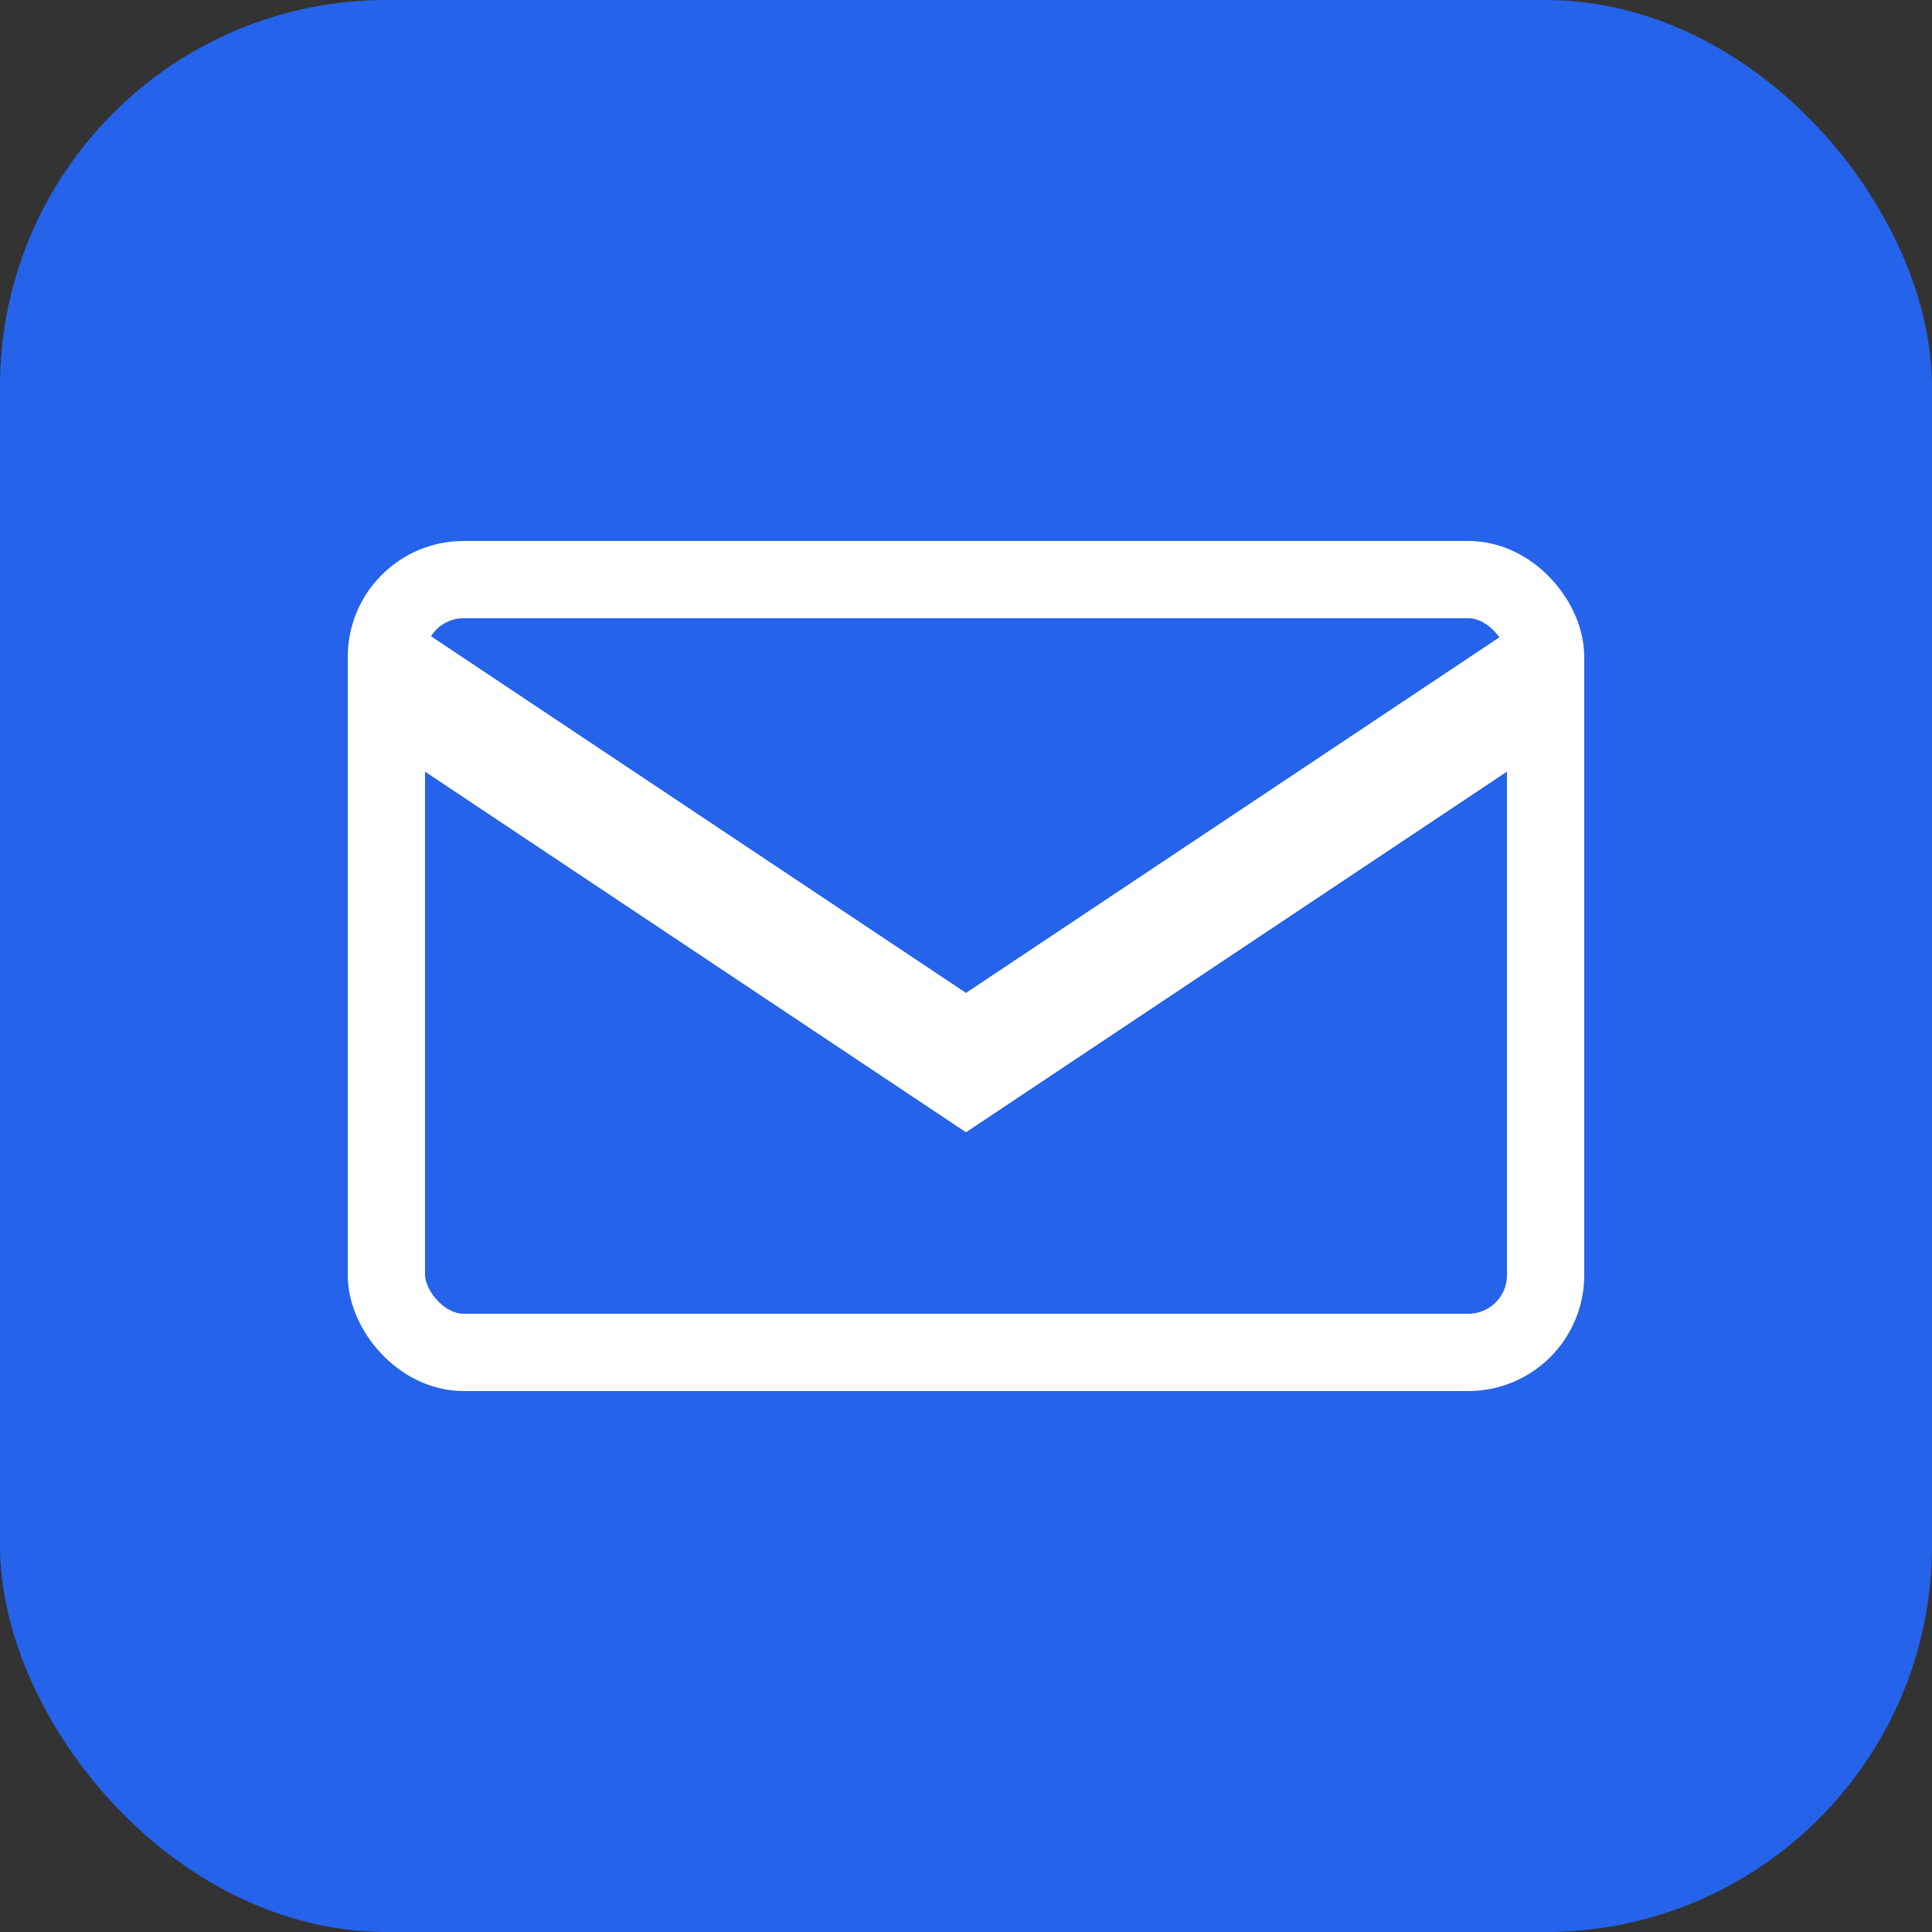
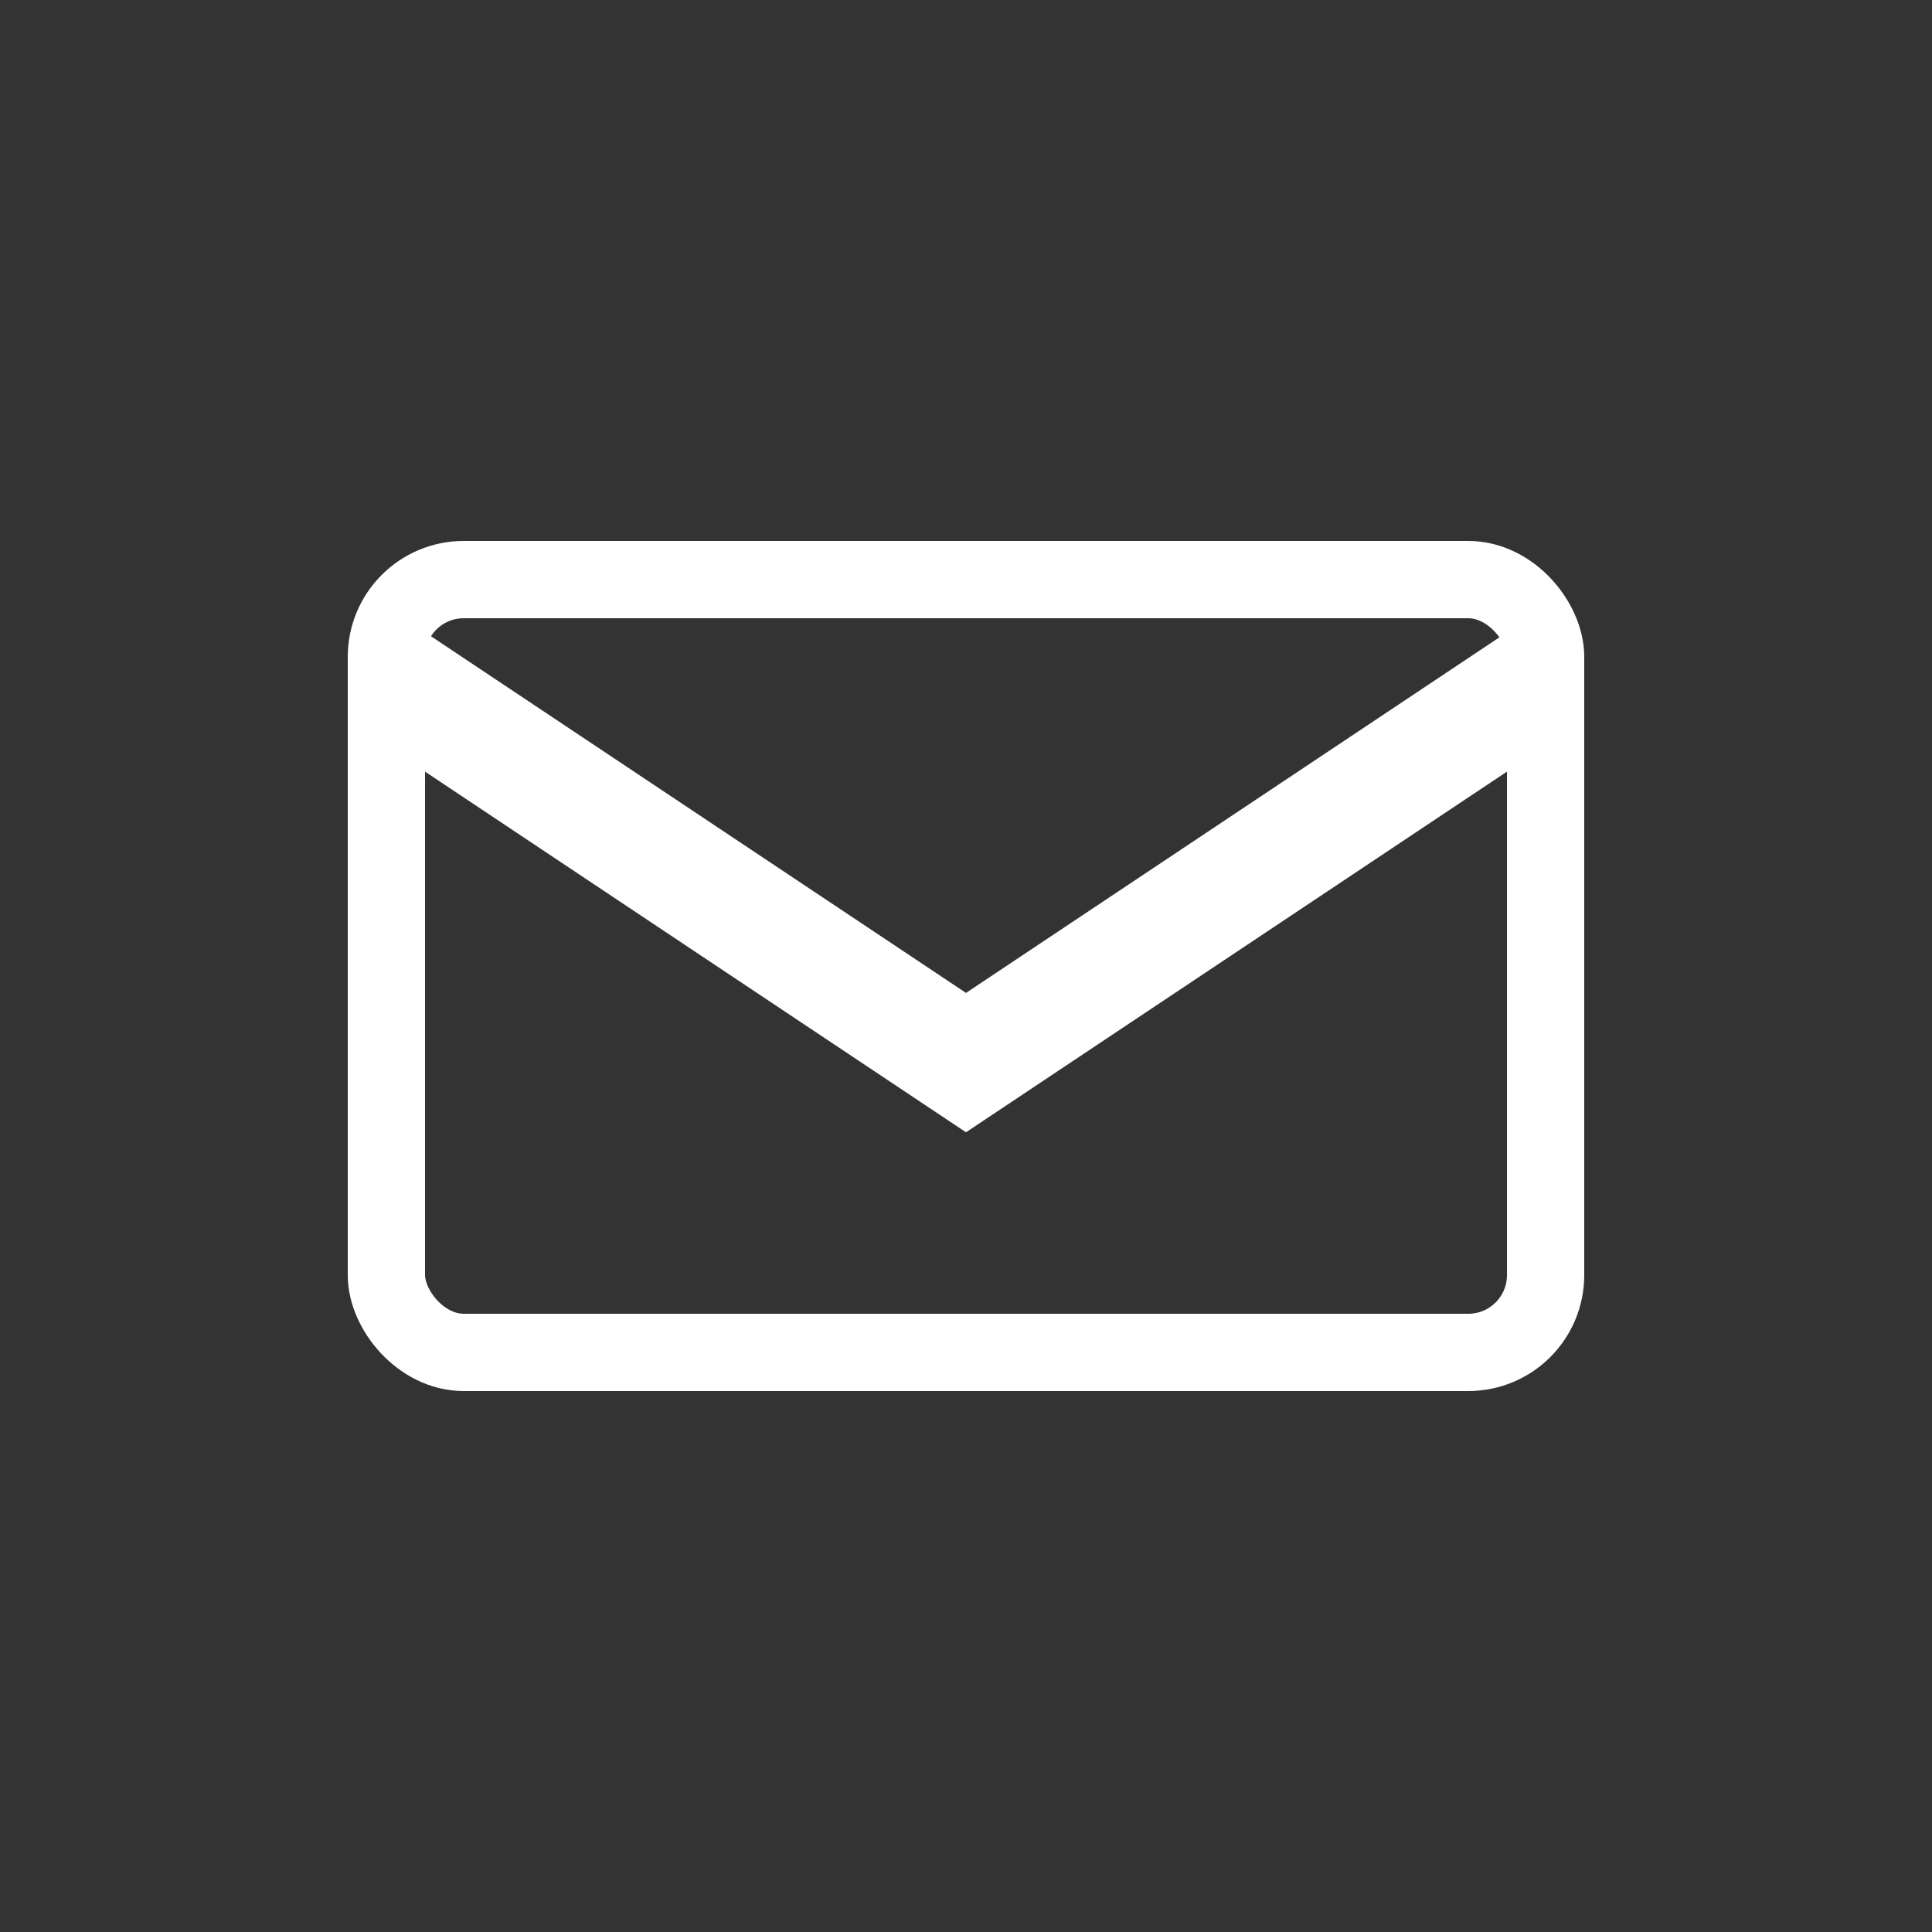
<svg xmlns="http://www.w3.org/2000/svg" viewBox="0 0 100 100">
  <rect x="0" y="0" width="100" height="100" fill="#333333" stroke="none" />
-   <rect width="100" height="100" rx="20" fill="#2563eb" />
  <path d="M20 35 L50 55 L80 35" stroke="white" stroke-width="6" fill="none" />
  <rect x="20" y="30" width="60" height="40" rx="4" stroke="white" stroke-width="4" fill="none" />
</svg>